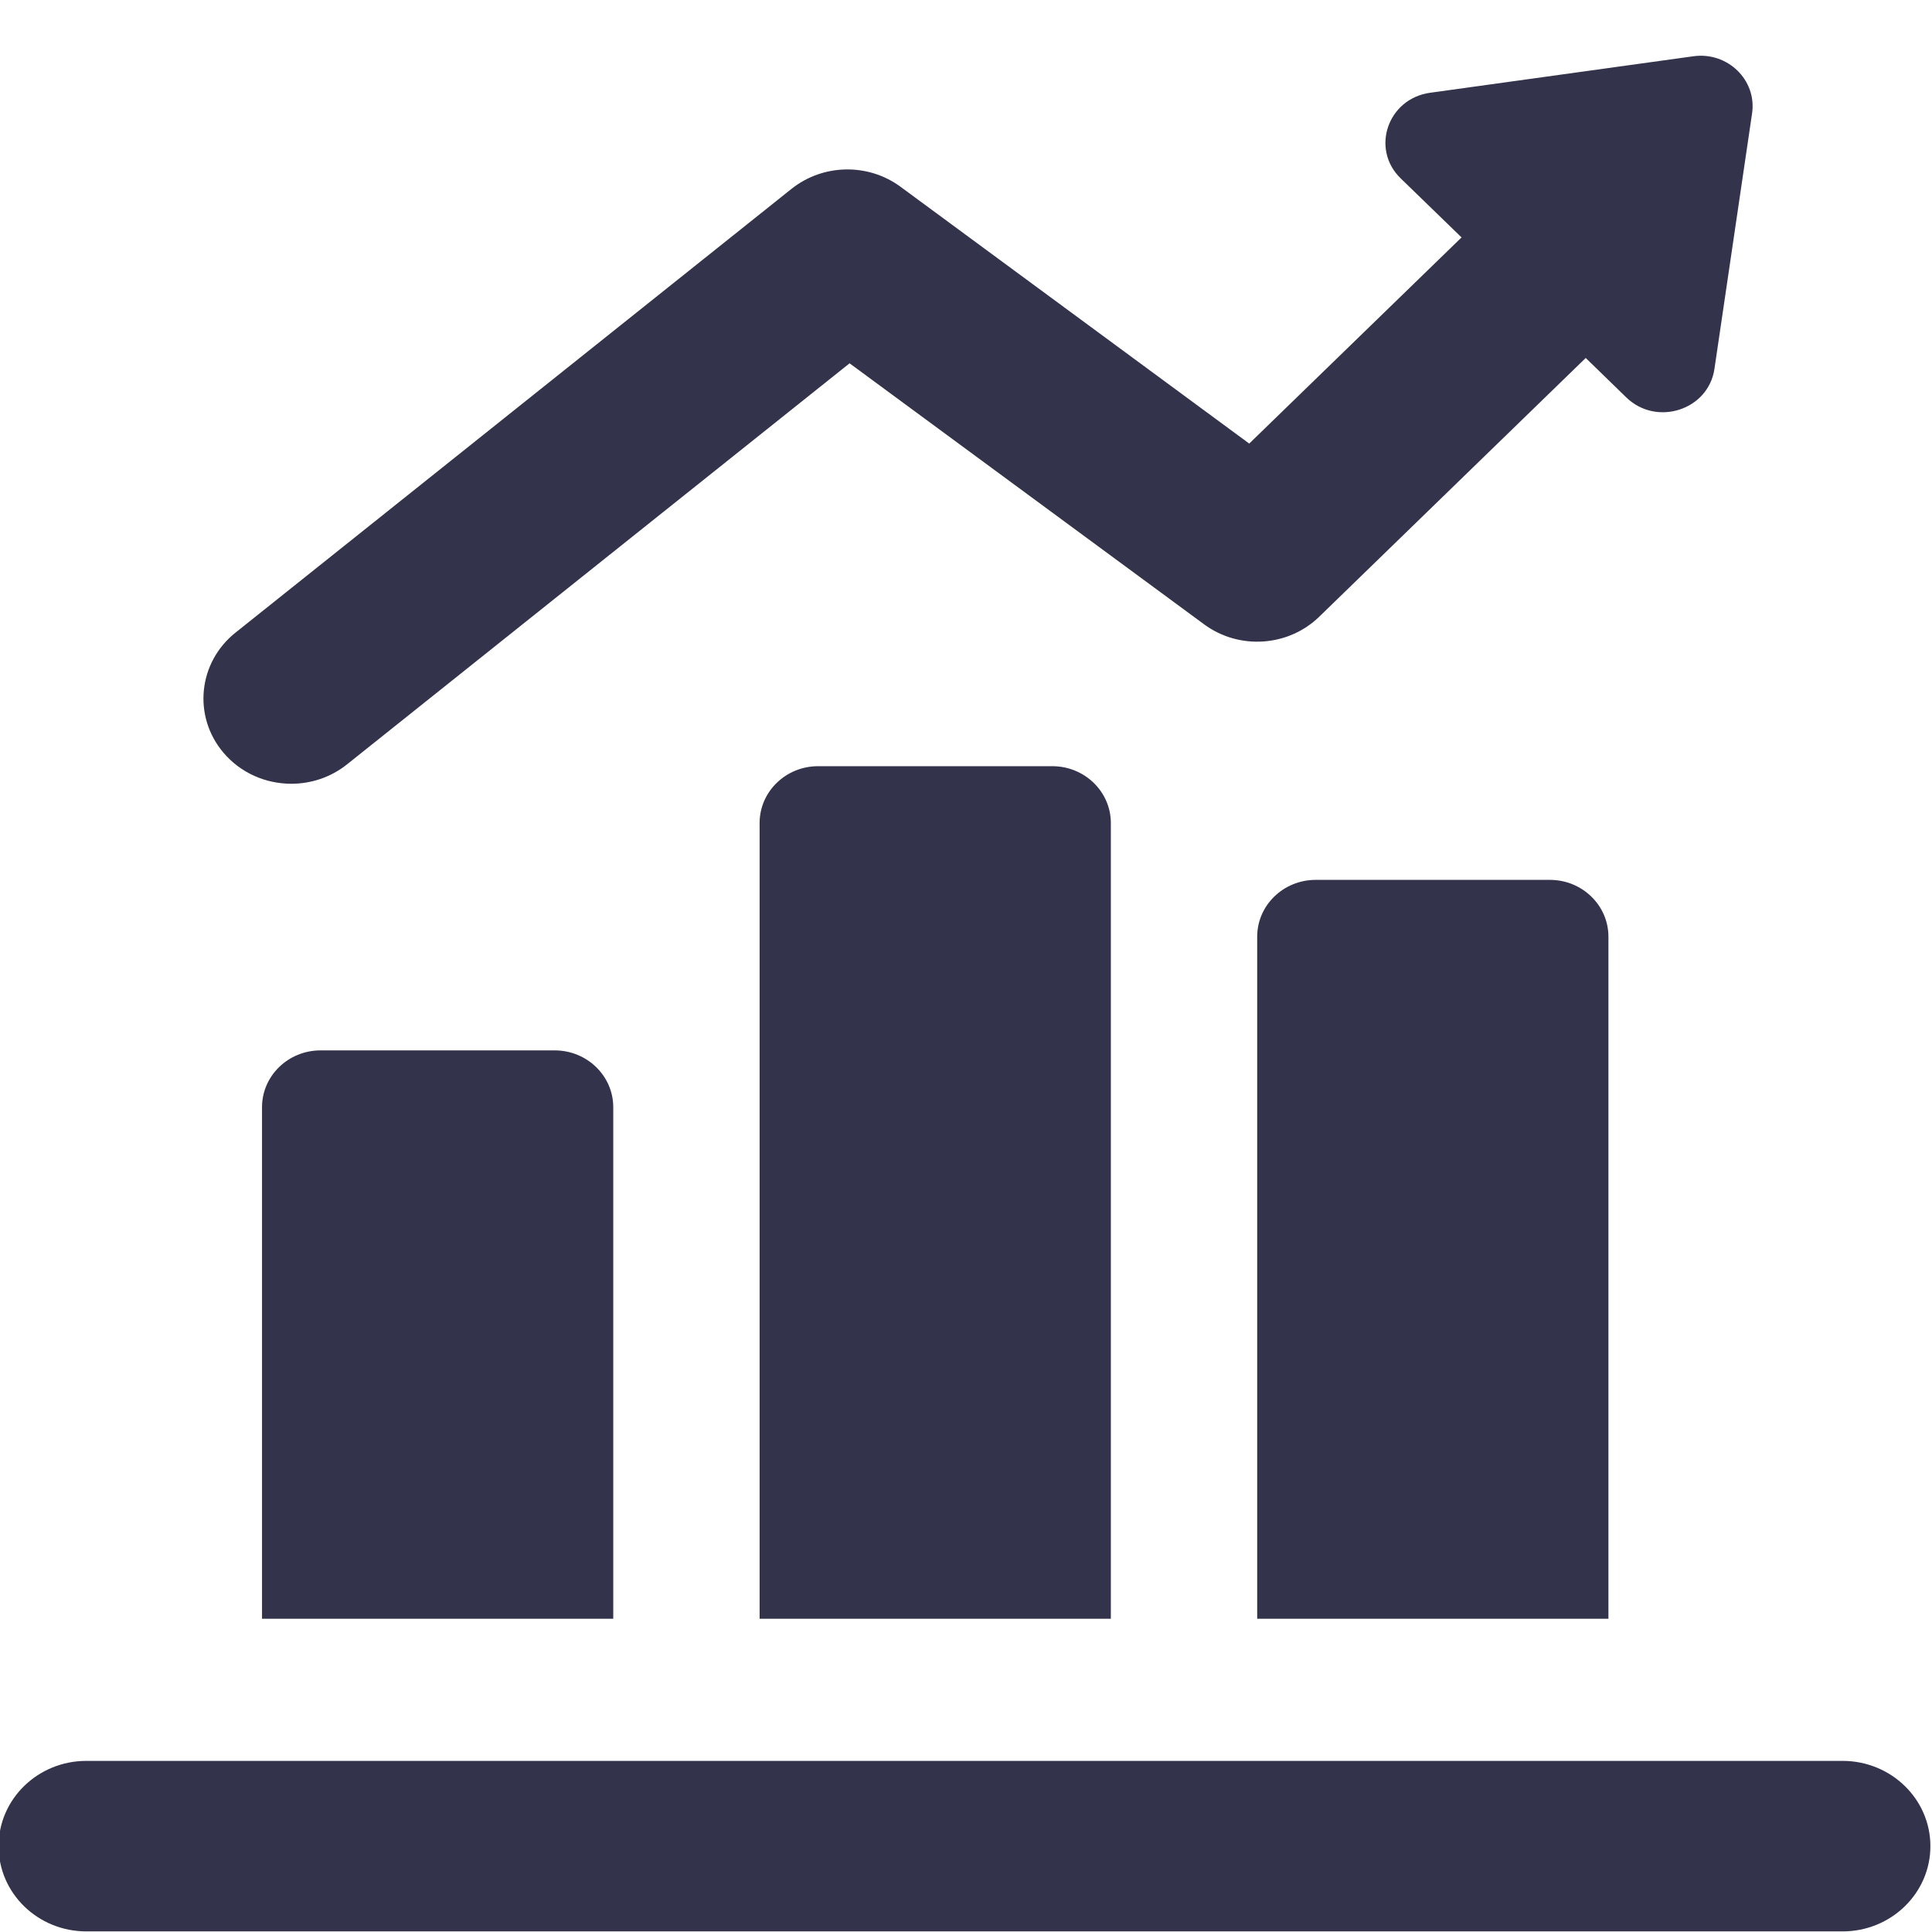
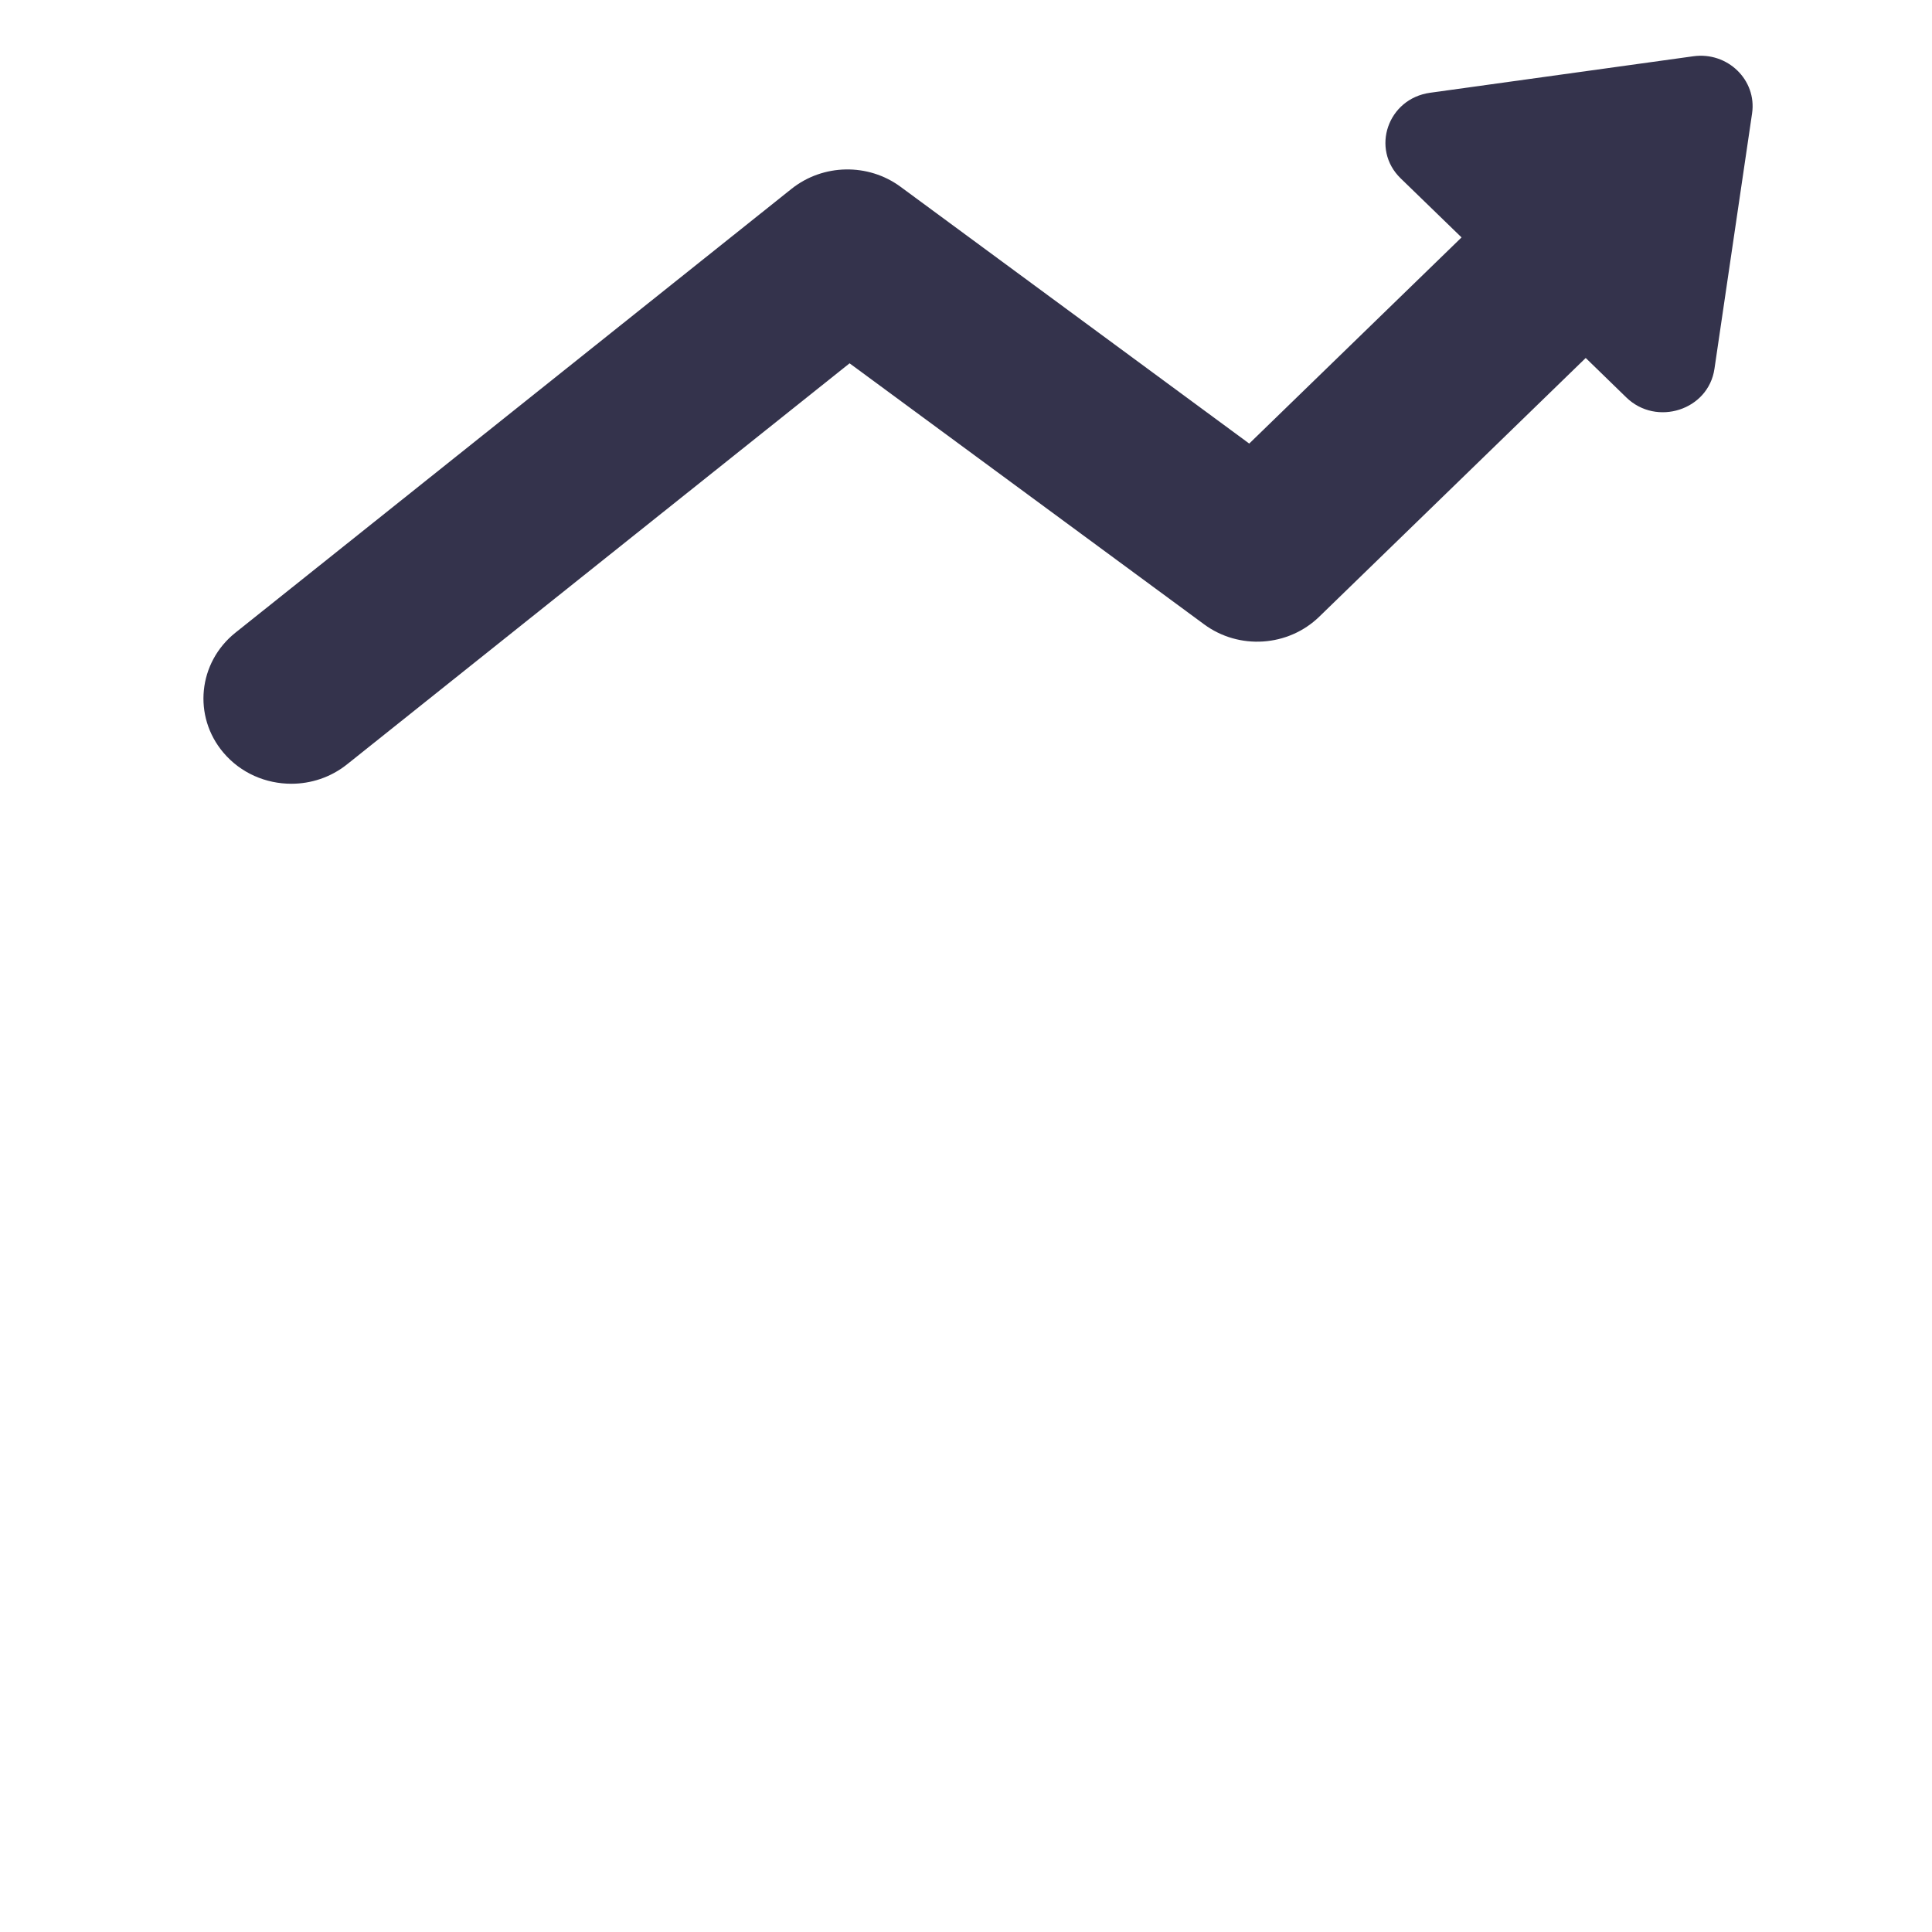
<svg xmlns="http://www.w3.org/2000/svg" width="100%" height="100%" viewBox="0 0 100 100" version="1.1" xml:space="preserve" style="fill-rule:evenodd;clip-rule:evenodd;stroke-linejoin:round;stroke-miterlimit:2;">
  <g transform="matrix(3.03,0,0,2.942,-733.333,-709.081)">
-     <path d="M261,255.5C261,254.948 260.552,254.5 260,254.5L256,254.5C255.447,254.5 255,254.948 255,255.5L255,269.5L261,269.5L261,255.5ZM269.5,257.5C269.5,256.948 269.052,256.5 268.5,256.5L264.5,256.5C263.947,256.5 263.5,256.948 263.5,257.5L263.5,269.5L269.5,269.5L269.5,257.5ZM273.5,272L243.5,272C242.671,272 242,272.672 242,273.5C242,274.329 242.671,275 243.5,275L273.5,275C274.328,275 275,274.329 275,273.5C275,272.672 274.328,272 273.5,272ZM252.5,260.5C252.5,259.948 252.052,259.5 251.5,259.5L247.5,259.5C246.947,259.5 246.5,259.948 246.5,260.5L246.5,269.5L252.5,269.5L252.5,260.5Z" style="fill:rgb(52,51,76);fill-rule:nonzero;" />
-   </g>
+     </g>
  <g transform="matrix(3.03,0,0,2.942,-733.333,-709.081)">
    <path d="M270.95,242.01L266.454,242.652C265.73,242.755 265.434,243.641 265.951,244.158L266.991,245.197L263.364,248.824L257.406,244.305C256.854,243.887 256.085,243.901 255.547,244.341L246.047,252.15C245.407,252.676 245.315,253.622 245.84,254.261C246.137,254.623 246.567,254.809 247.001,254.809C247.335,254.809 247.672,254.698 247.952,254.468L256.537,247.412L262.593,252.004C263.189,252.457 264.029,252.401 264.56,251.87L269.112,247.318L269.805,248.012C270.322,248.529 271.208,248.234 271.311,247.51L271.954,243.014C272.037,242.428 271.535,241.926 270.95,242.01Z" style="fill:rgb(52,51,76);fill-rule:nonzero;" />
  </g>
</svg>